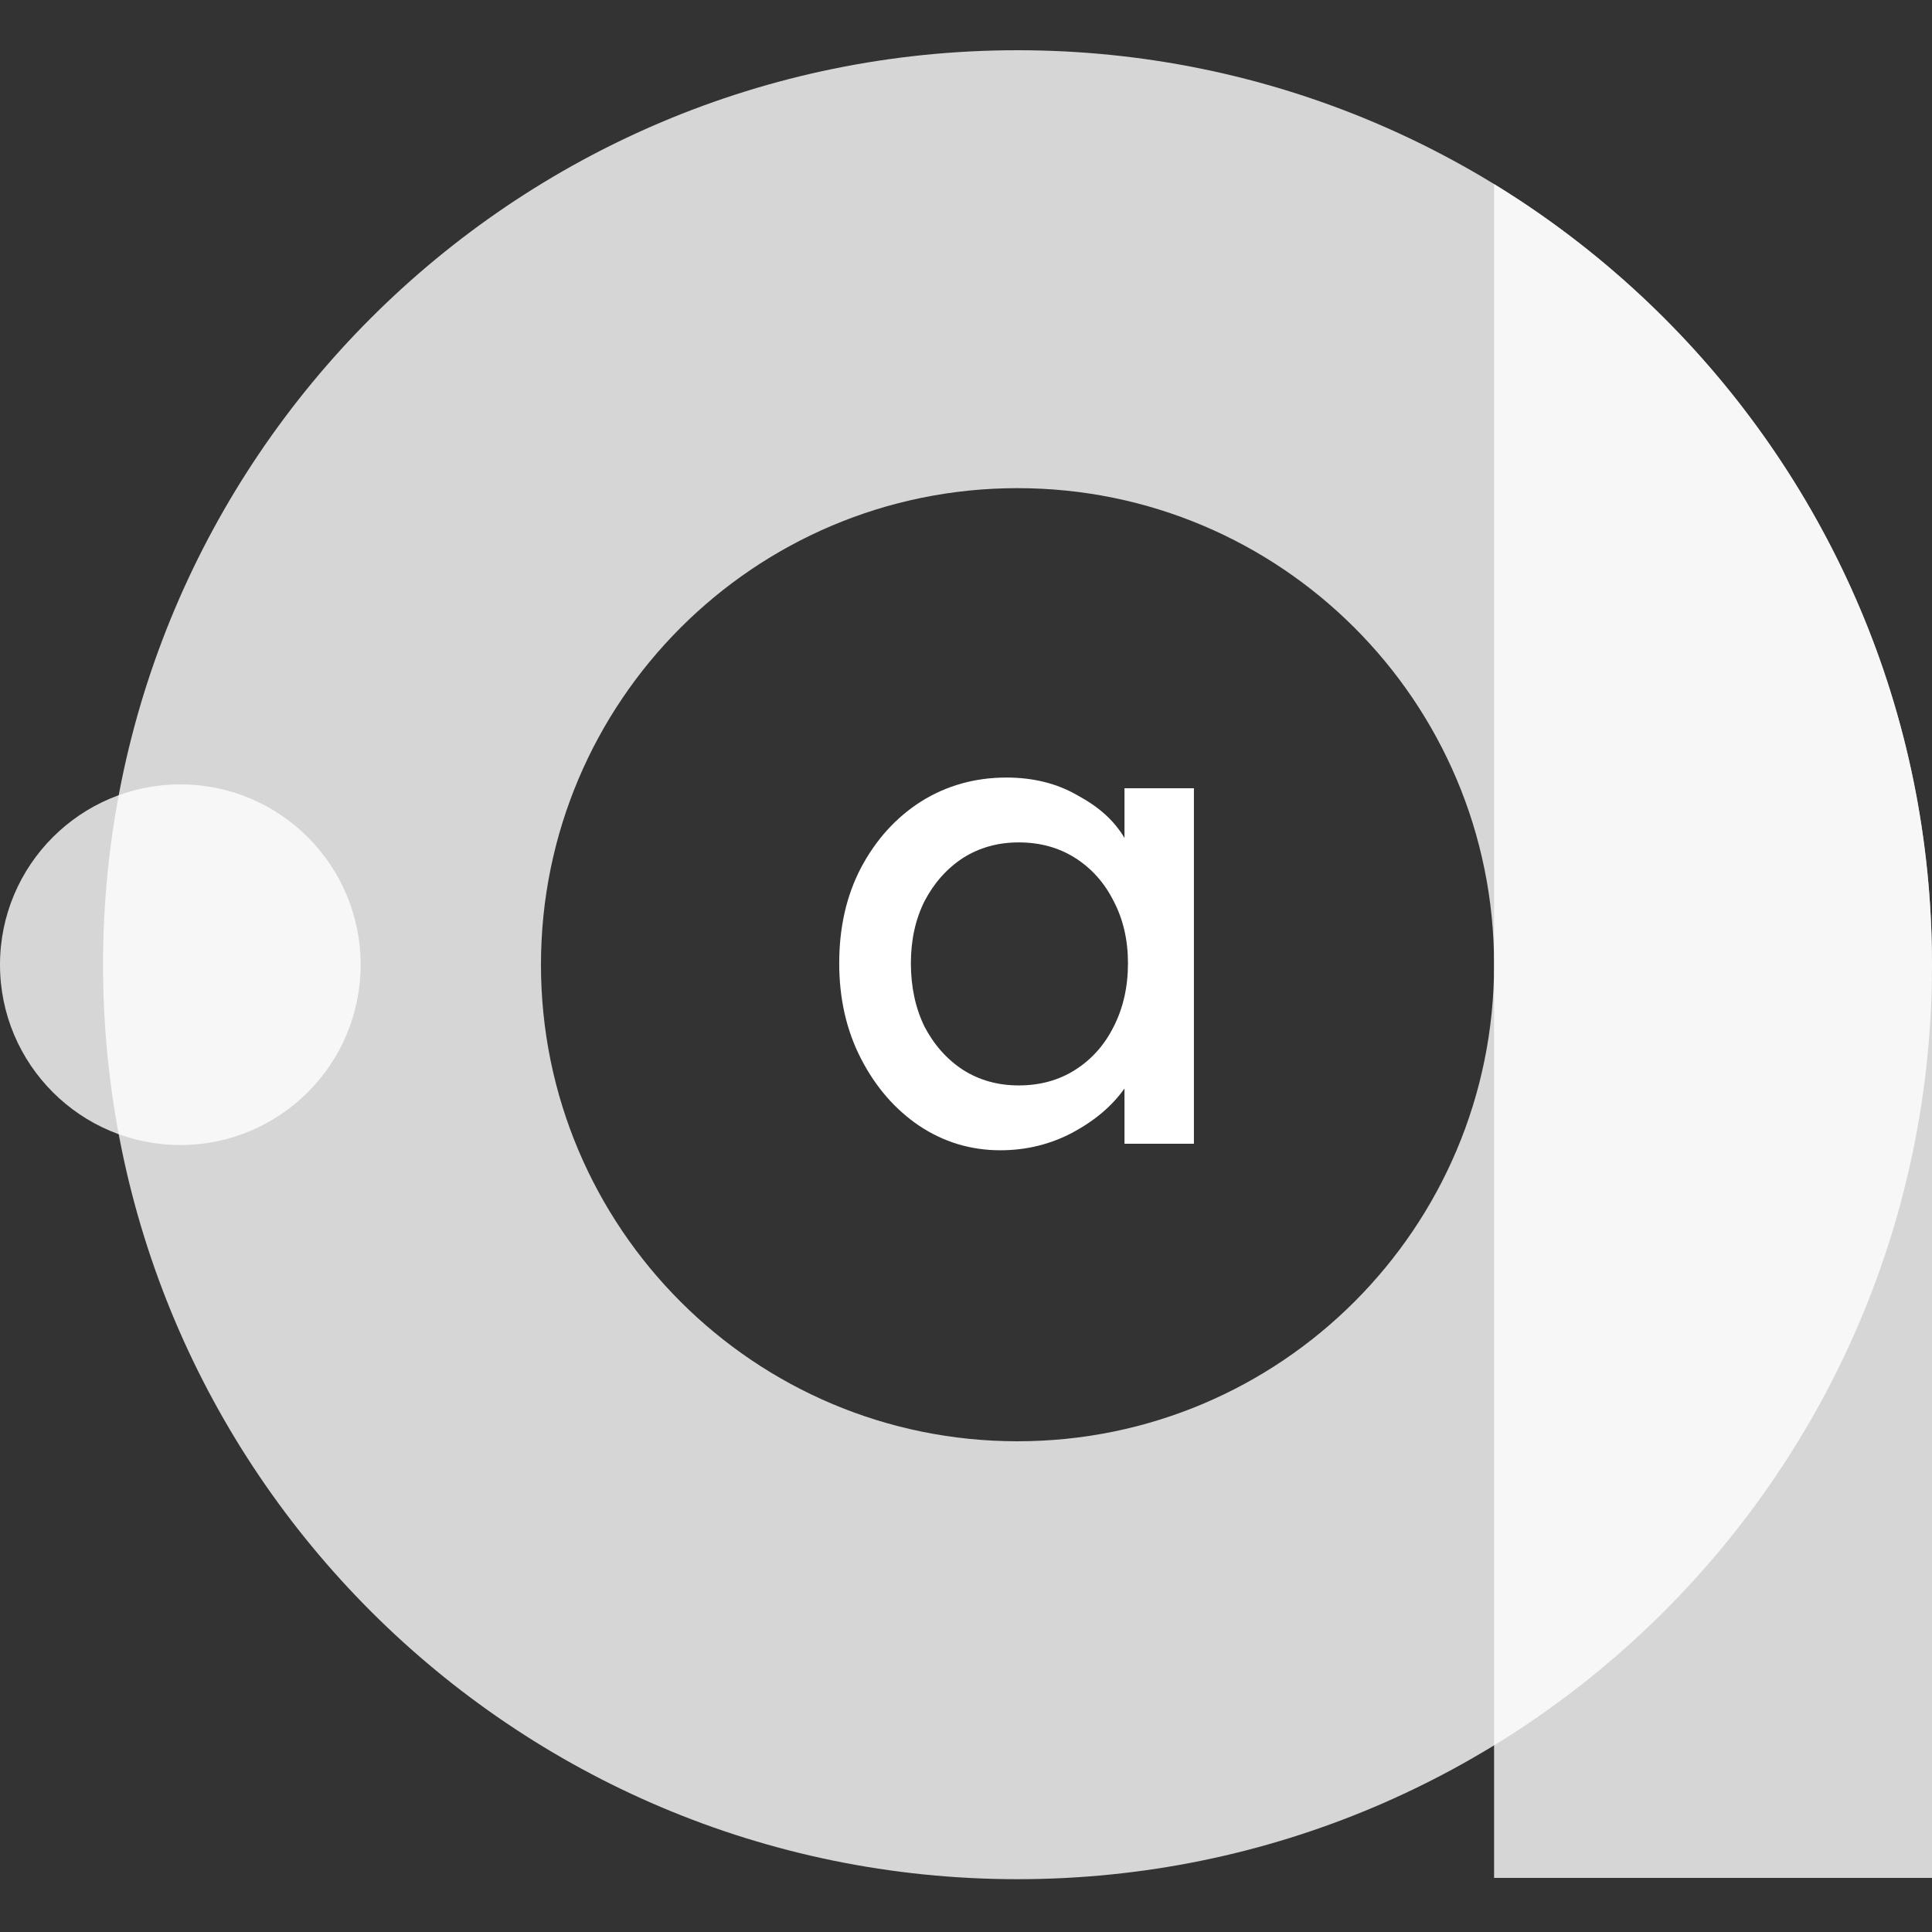
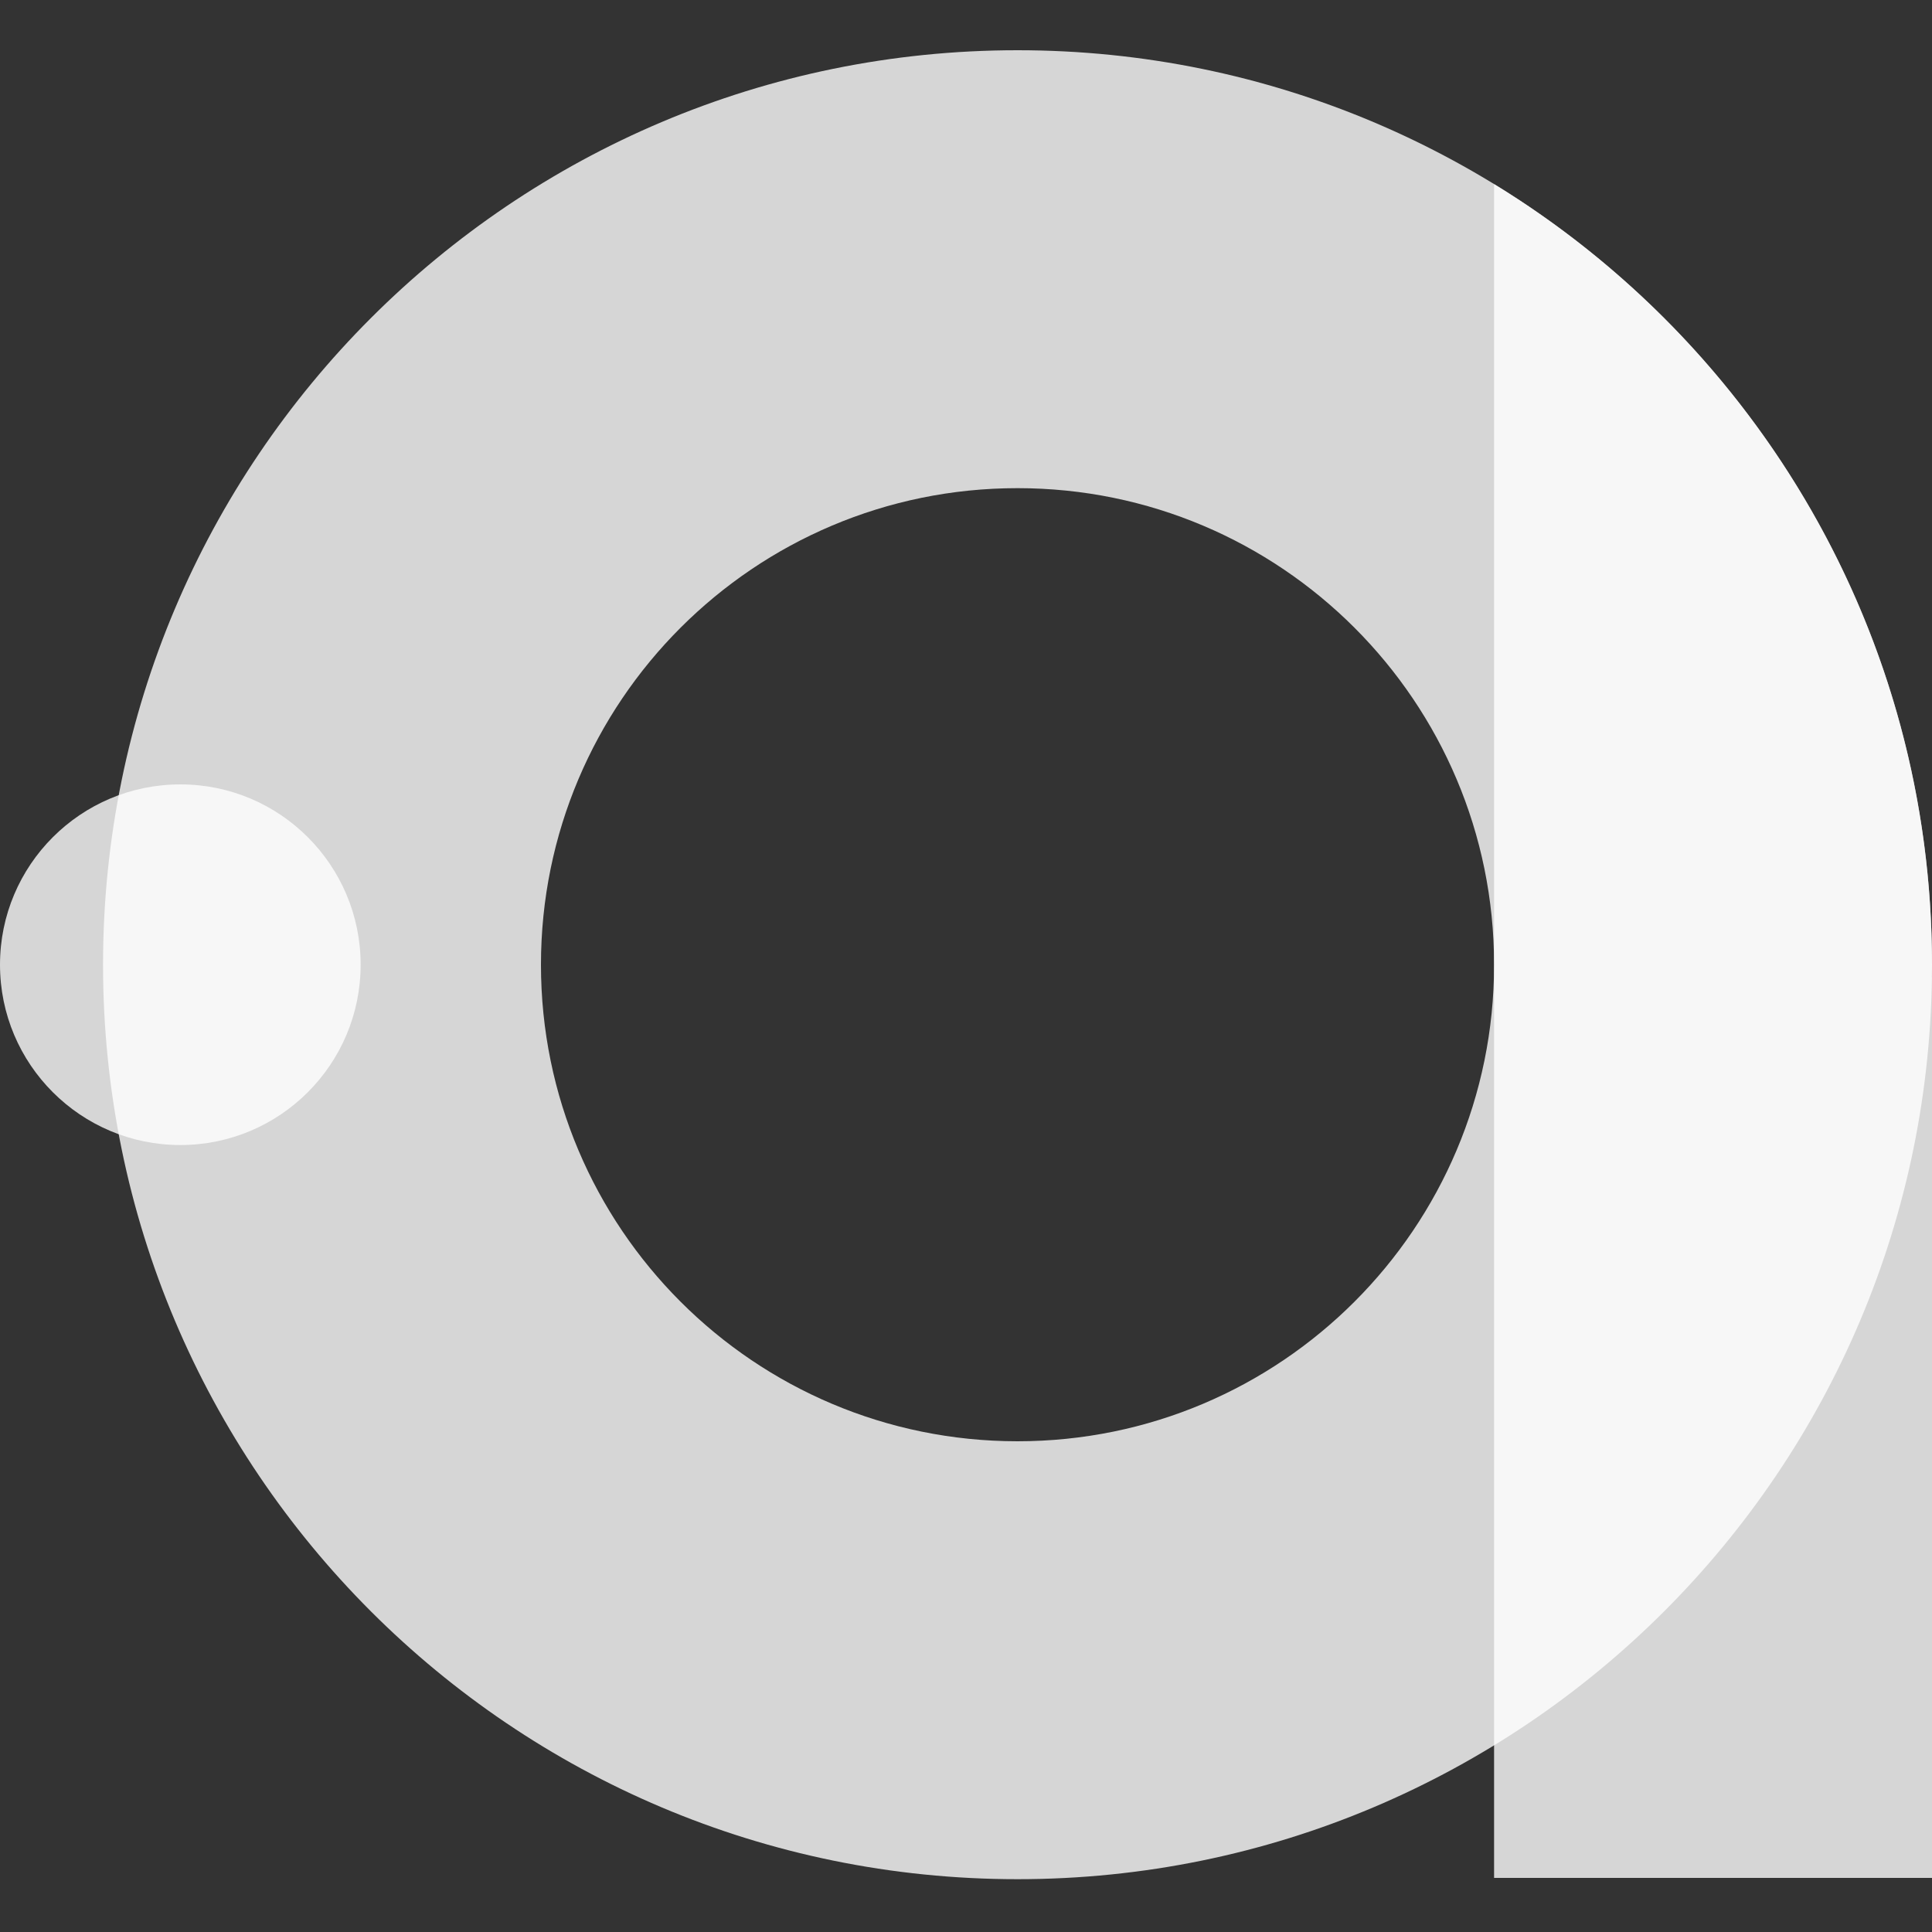
<svg xmlns="http://www.w3.org/2000/svg" width="500" height="500" viewBox="0 0 500 500" fill="none">
  <rect x="0" y="0" width="500" height="500" fill="#333333" stroke="none" />
  <path fill-rule="evenodd" clip-rule="evenodd" d="M263.334 486.333C394.04 486.333 500 380.373 500 249.667C500 118.959 394.04 13 263.334 13C132.626 13 26.667 118.959 26.667 249.667C26.667 380.373 132.626 486.333 263.334 486.333ZM263.334 373C331.448 373 386.667 317.782 386.667 249.667C386.667 181.552 331.448 126.333 263.334 126.333C195.219 126.333 140 181.552 140 249.667C140 317.782 195.219 373 263.334 373Z" fill="white" fill-opacity="0.8" />
  <path fill-rule="evenodd" clip-rule="evenodd" d="M386.667 486H500V253.001H499.977C499.994 251.892 500 250.781 500 249.668C500 164.148 454.64 89.222 386.667 47.638V451.697V486Z" fill="white" fill-opacity="0.8" />
  <path d="M46.667 296.334C72.44 296.334 93.333 275.44 93.333 249.667C93.333 223.894 72.44 203 46.667 203C20.893 203 0 223.894 0 249.667C0 275.44 20.893 296.334 46.667 296.334Z" fill="white" fill-opacity="0.8" />
-   <path d="M258.881 297.689C251.225 297.689 244.217 295.569 237.857 291.329C231.615 287.089 226.61 281.318 222.841 274.016C219.072 266.714 217.188 258.469 217.188 249.283C217.188 239.978 219.072 231.734 222.841 224.549C226.727 217.247 231.91 211.535 238.387 207.413C244.983 203.29 252.344 201.229 260.471 201.229C267.42 201.229 273.544 202.76 278.844 205.823C284.262 208.767 288.189 212.143 291.016 216.854V204H308.984V296H291.016V281.698C287.836 286.174 283.496 289.916 277.607 293.096C271.836 296.158 265.594 297.689 258.881 297.689ZM263.651 280.906C269.186 280.906 274.074 279.552 278.314 276.843C282.554 274.134 285.852 270.424 288.207 265.713C290.681 260.884 291.917 255.407 291.917 249.283C291.917 243.276 290.681 237.917 288.207 233.206C285.852 228.495 282.554 224.785 278.314 222.076C274.074 219.367 269.186 218.013 263.651 218.013C258.233 218.013 253.404 219.367 249.164 222.076C245.042 224.785 241.744 228.495 239.271 233.206C236.915 237.917 235.737 243.276 235.737 249.283C235.737 255.407 236.915 260.884 239.271 265.713C241.744 270.424 245.042 274.134 249.164 276.843C253.404 279.552 258.233 280.906 263.651 280.906Z" fill="white" />
</svg>